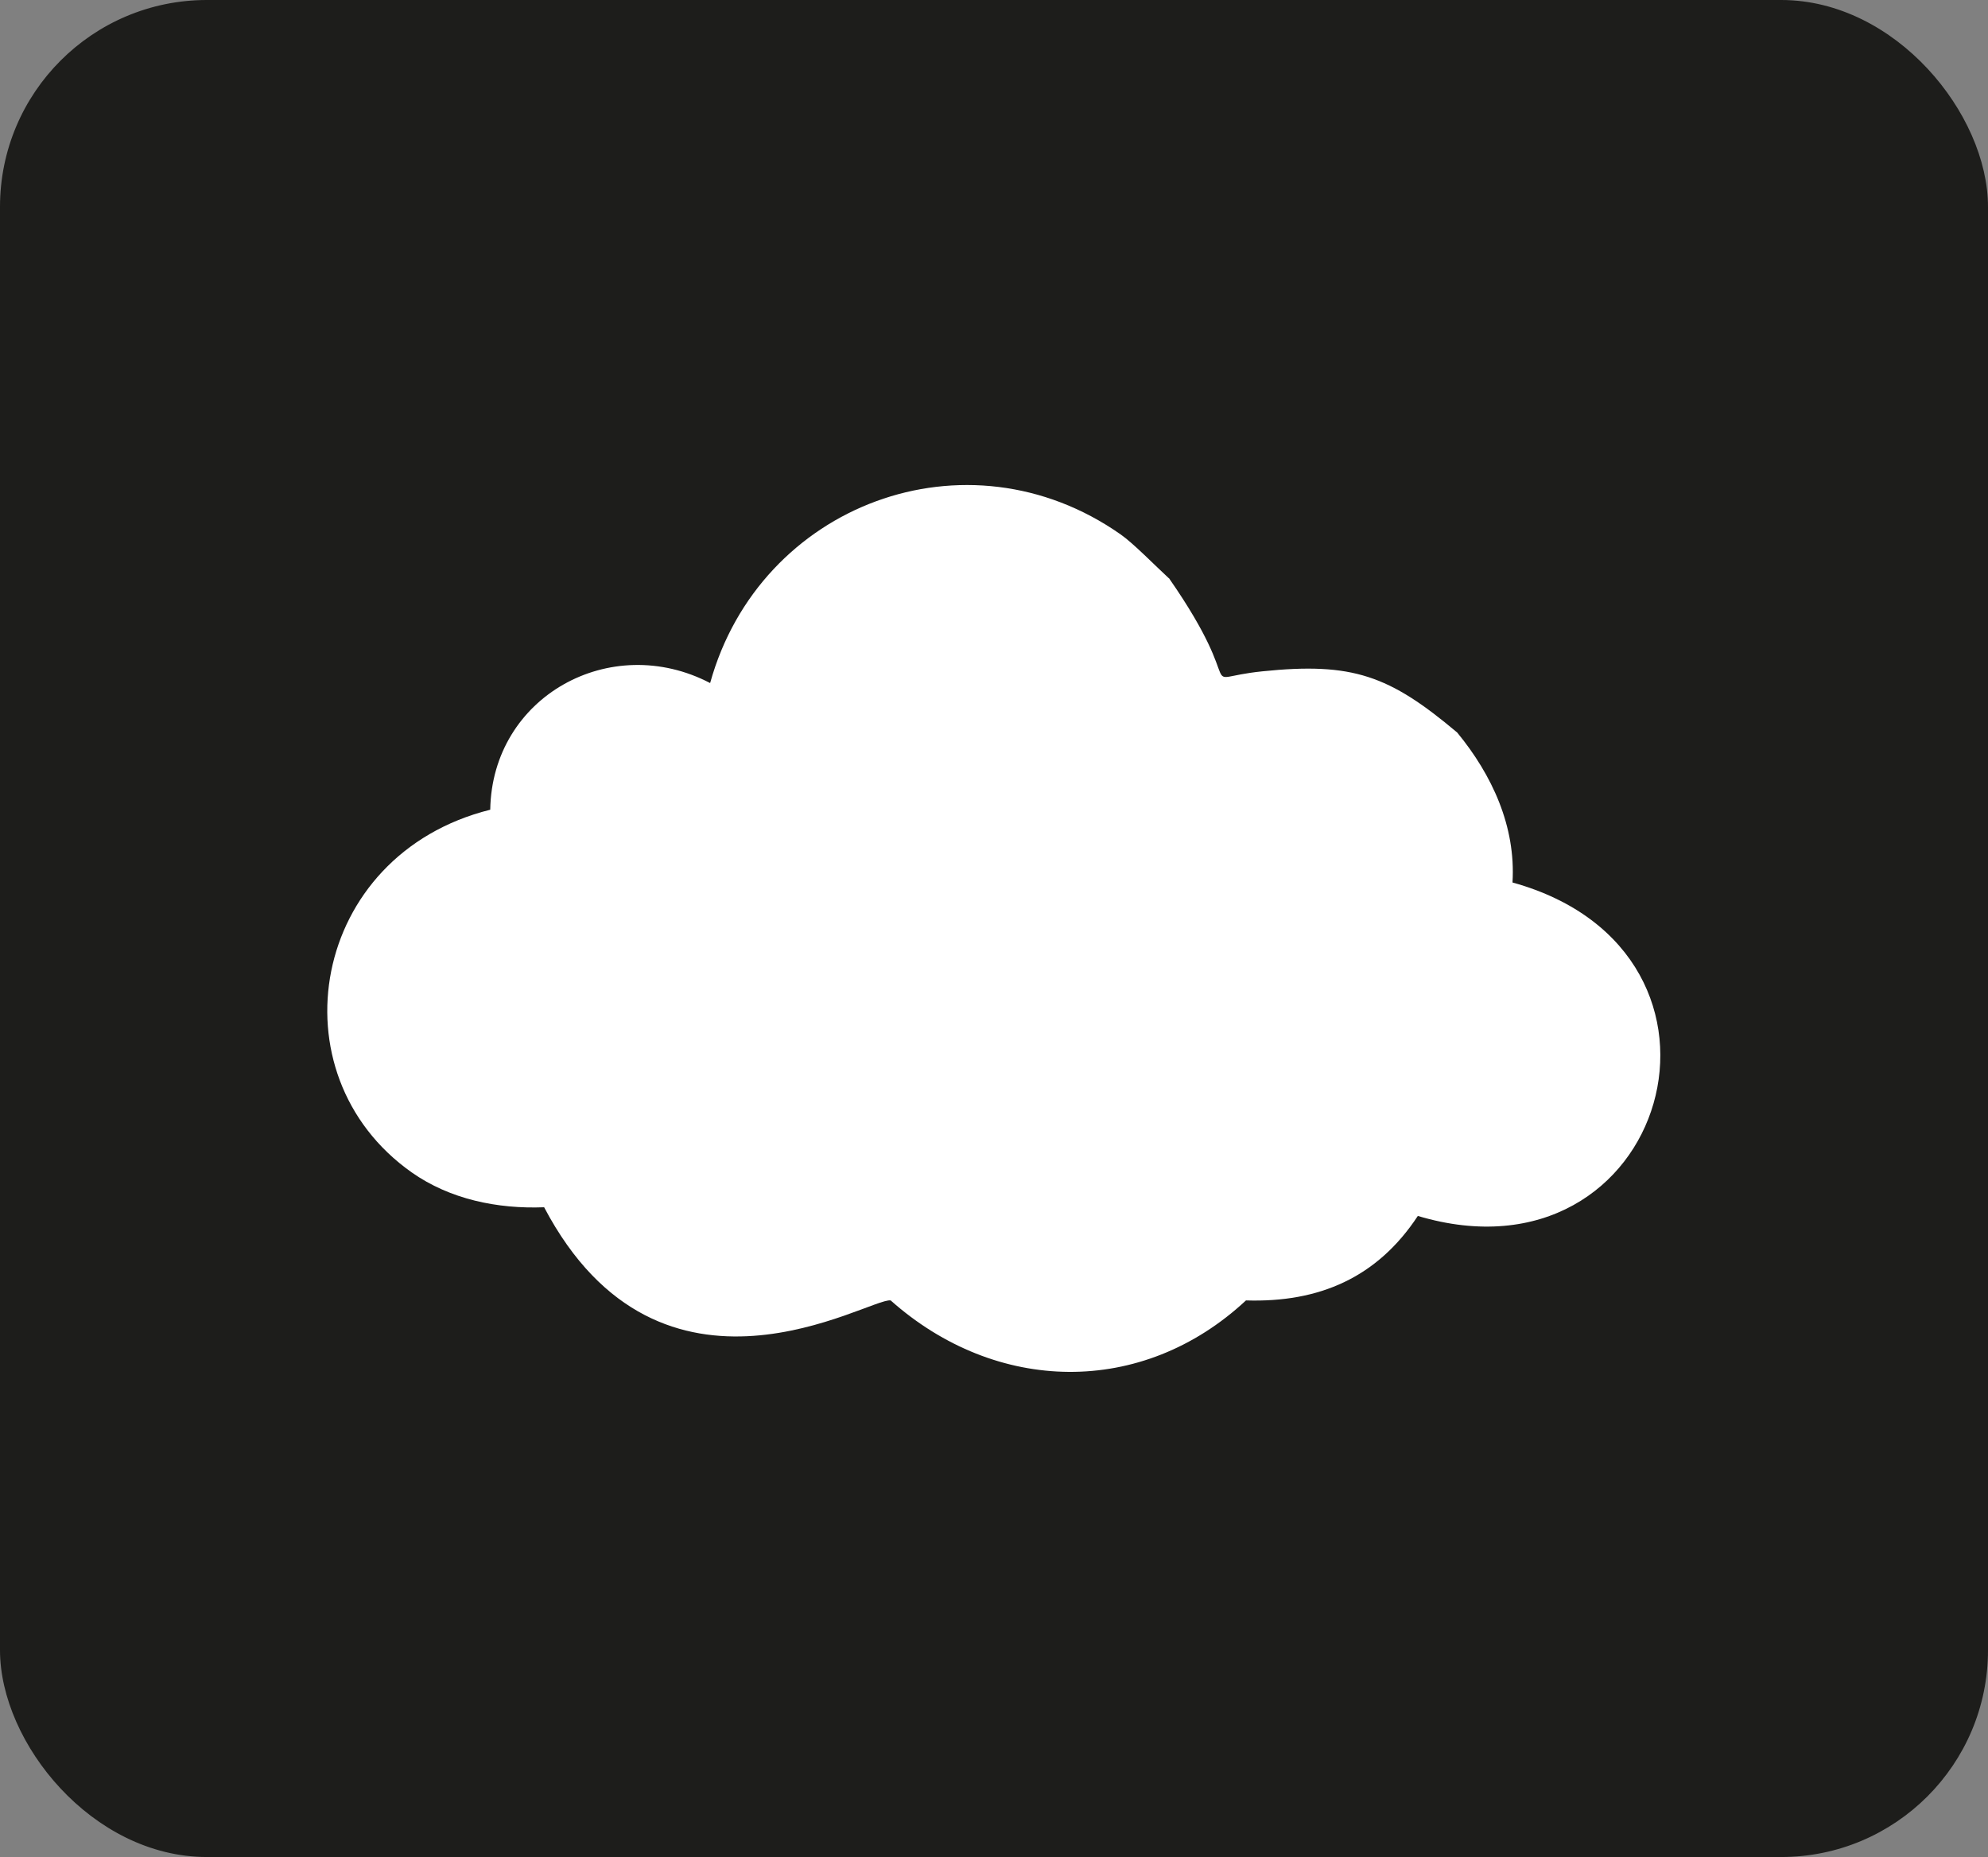
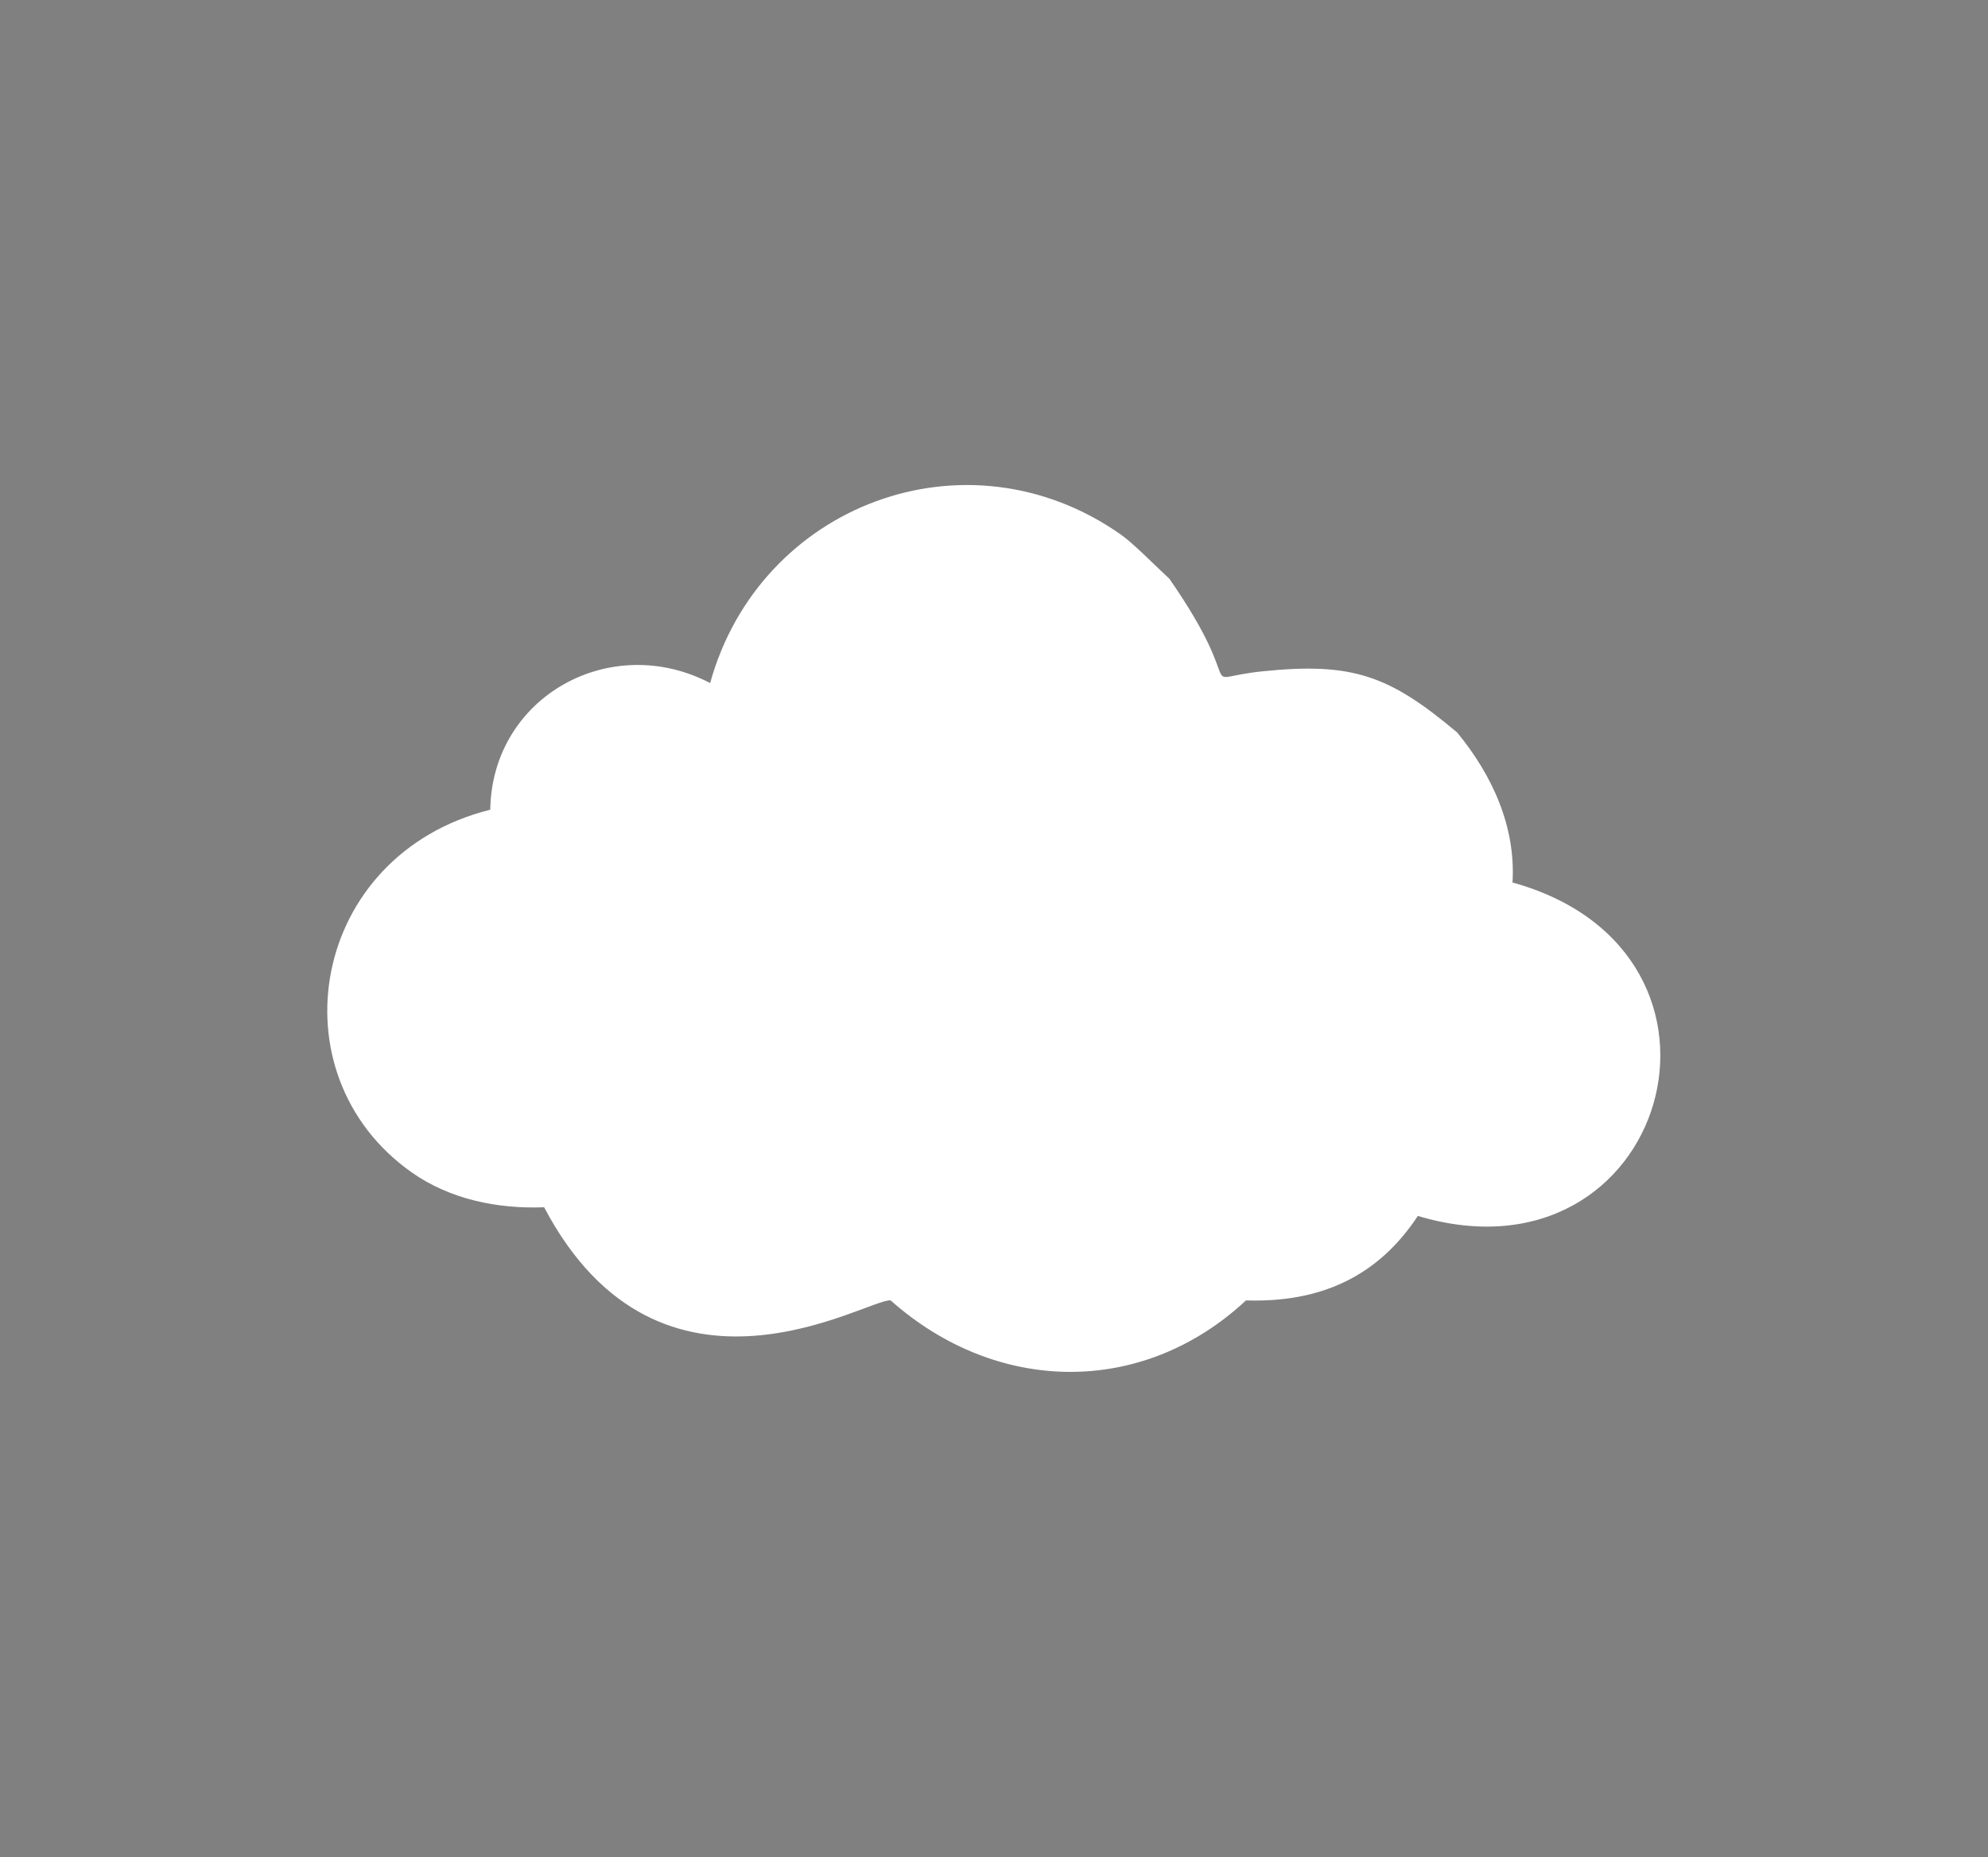
<svg xmlns="http://www.w3.org/2000/svg" id="uuid-bd799adb-9c92-4446-92ae-64f77226438c" data-name="Elegant_Logo_Kit" viewBox="0 0 197 184">
  <rect x="0" y="0" width="197" height="184" fill="#808080" stroke="none" />
  <defs>
    <style>
      .uuid-5d447361-2548-4112-bc04-982619ea506f {
        fill: #fff;
      }

      .uuid-7ee59cde-3a66-4bc8-b058-89189f723e72 {
        fill: #1d1d1b;
        stroke: #1d1d1b;
        stroke-miterlimit: 10;
      }
    </style>
  </defs>
-   <rect class="uuid-7ee59cde-3a66-4bc8-b058-89189f723e72" x=".5" y=".5" width="196" height="183" rx="20" ry="20" />
  <g id="uuid-4f69d145-b8e0-4621-9d22-2b141d373814" data-name="Generatives_Objekt">
    <path class="uuid-5d447361-2548-4112-bc04-982619ea506f" d="M115.84,57.29c8.21,11.8,2.18,9.96,9.23,9.23,8.98-.93,12.61.41,19.33,6.06,3.46,4.21,5.82,9.31,5.48,14.86,25.07,6.94,15.33,40.42-9.38,33.04-4.02,6.1-9.77,8.6-17.03,8.37-10.31,9.6-24.77,9.28-35.21,0-2.09-.32-22.75,12.76-34.34-9.23-4.63.18-9.34-.79-13.13-3.46-13.8-9.74-10.04-31.48,7.79-35.93.18-11.21,11.92-17.7,21.79-12.55,4.9-17.7,25.42-25.44,40.69-14.72,1.27.89,3.39,3.07,4.76,4.33Z" />
  </g>
</svg>